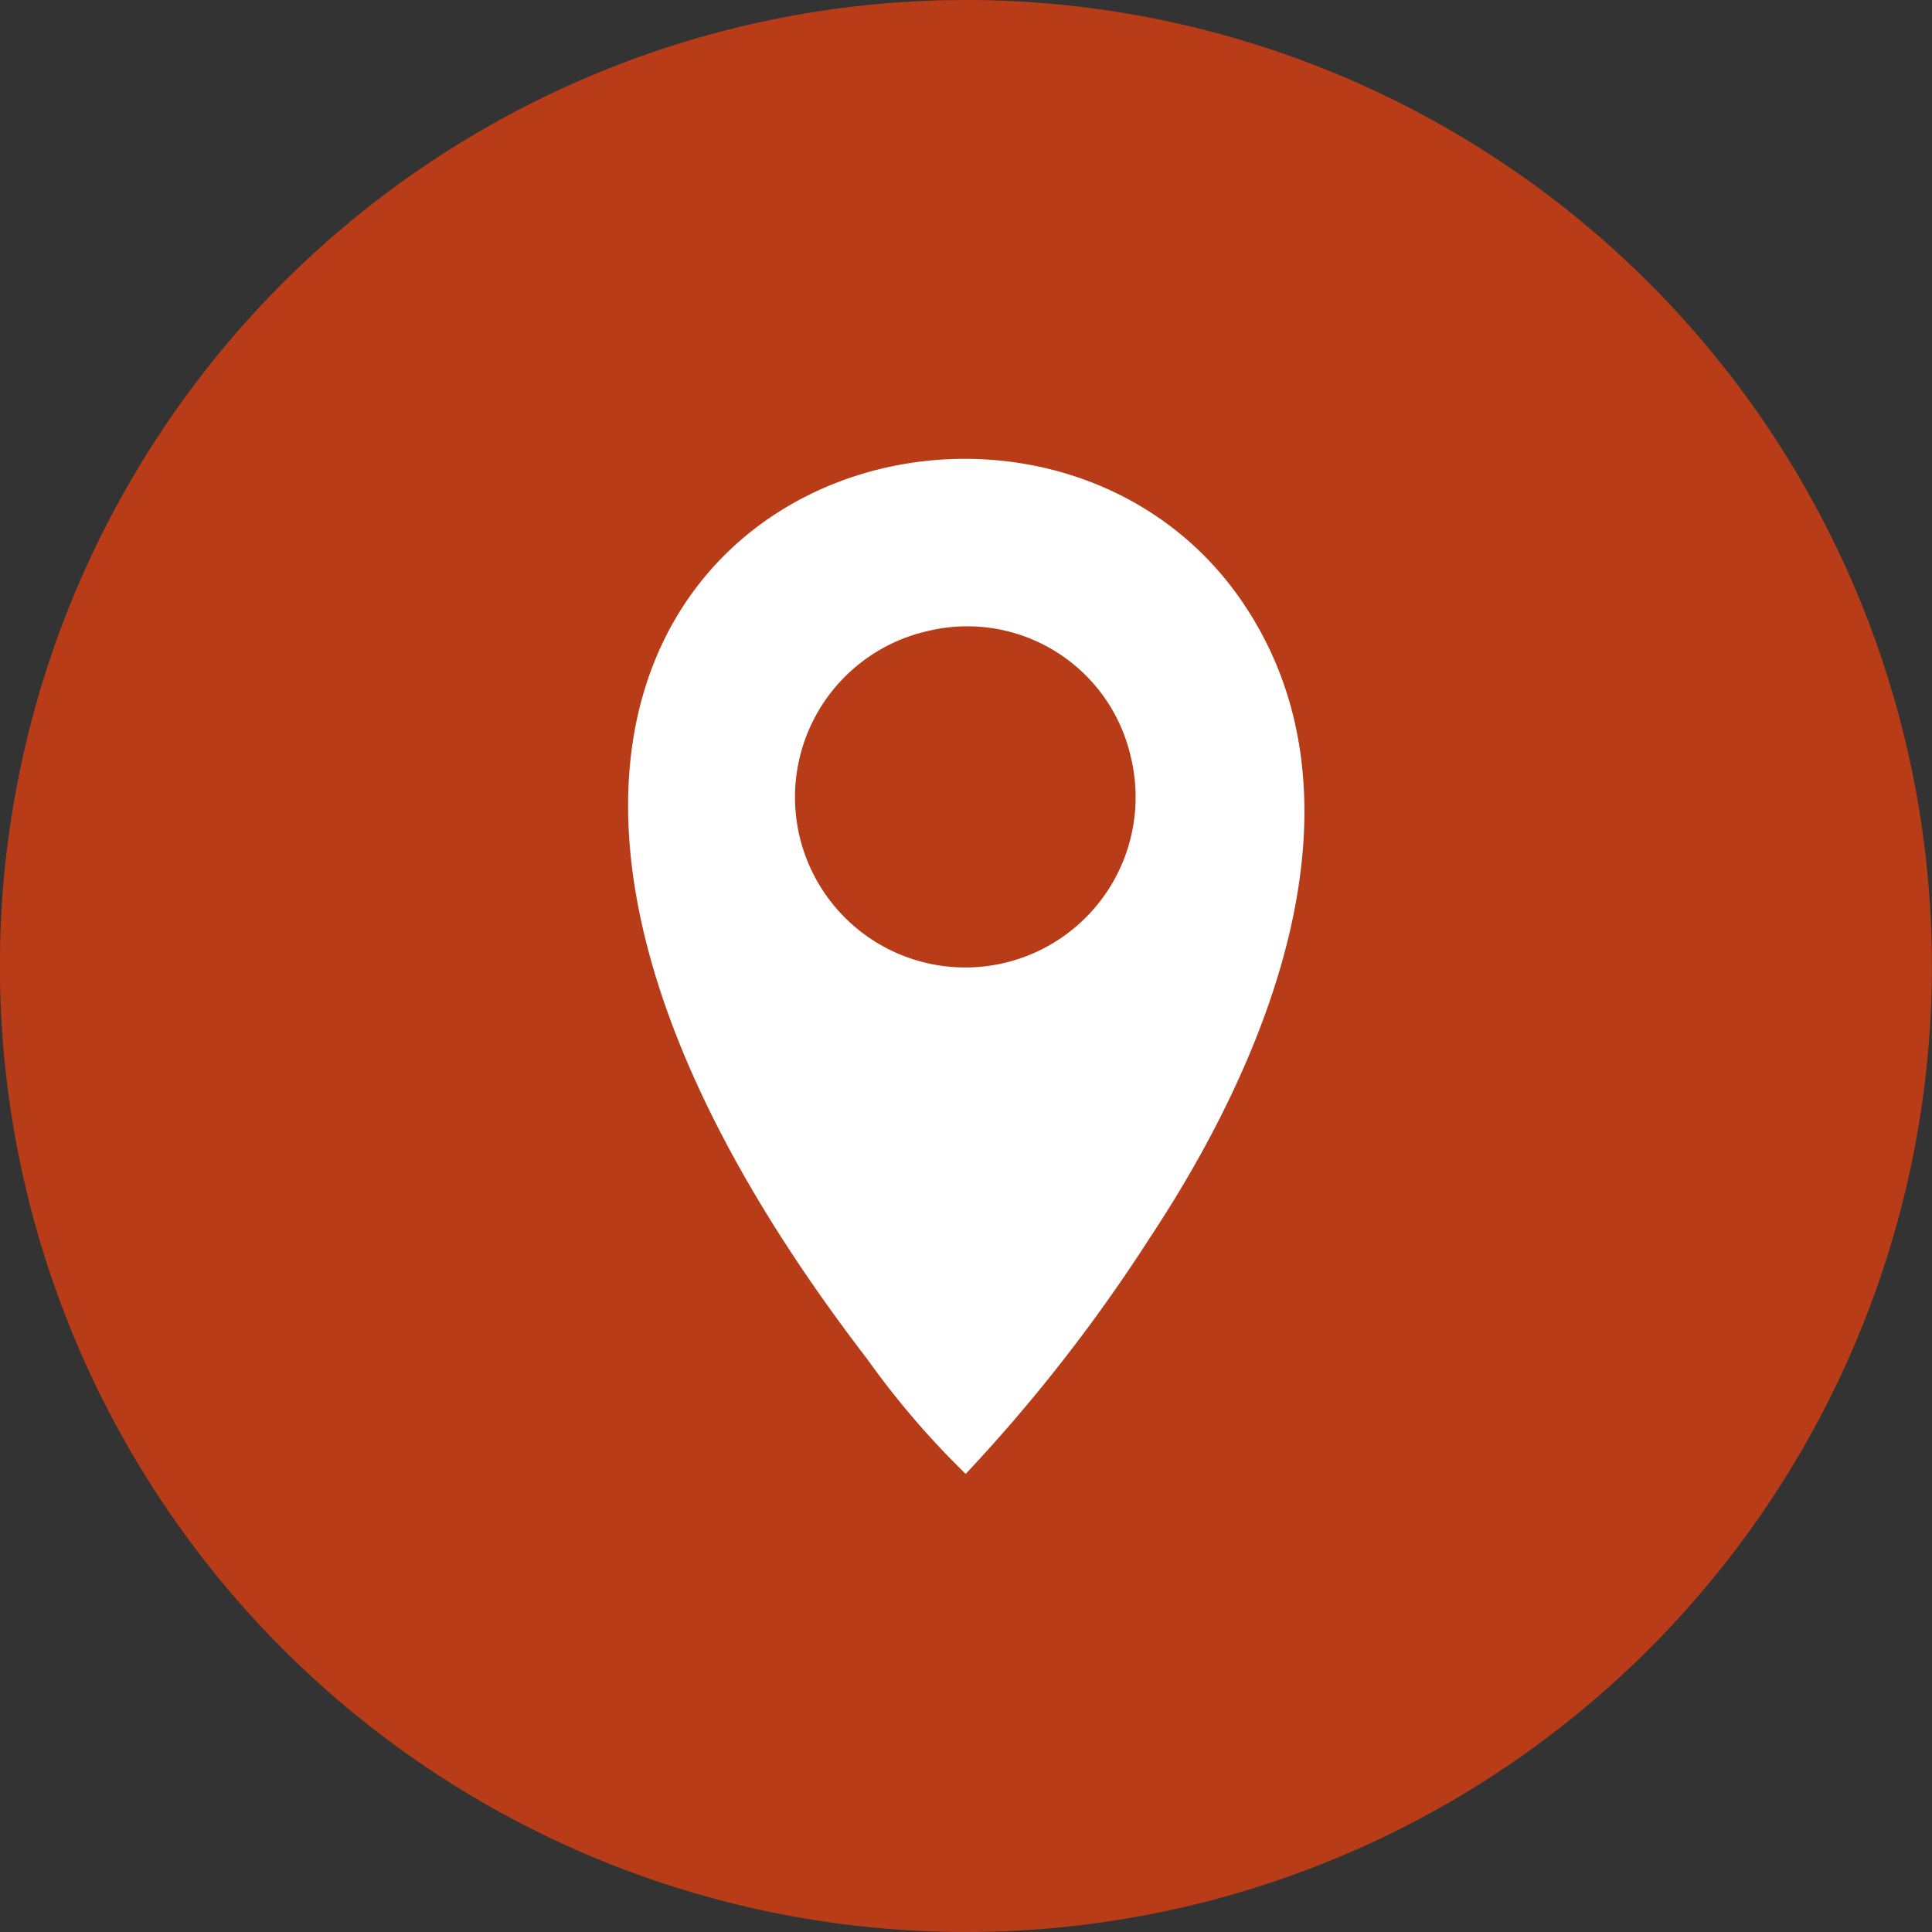
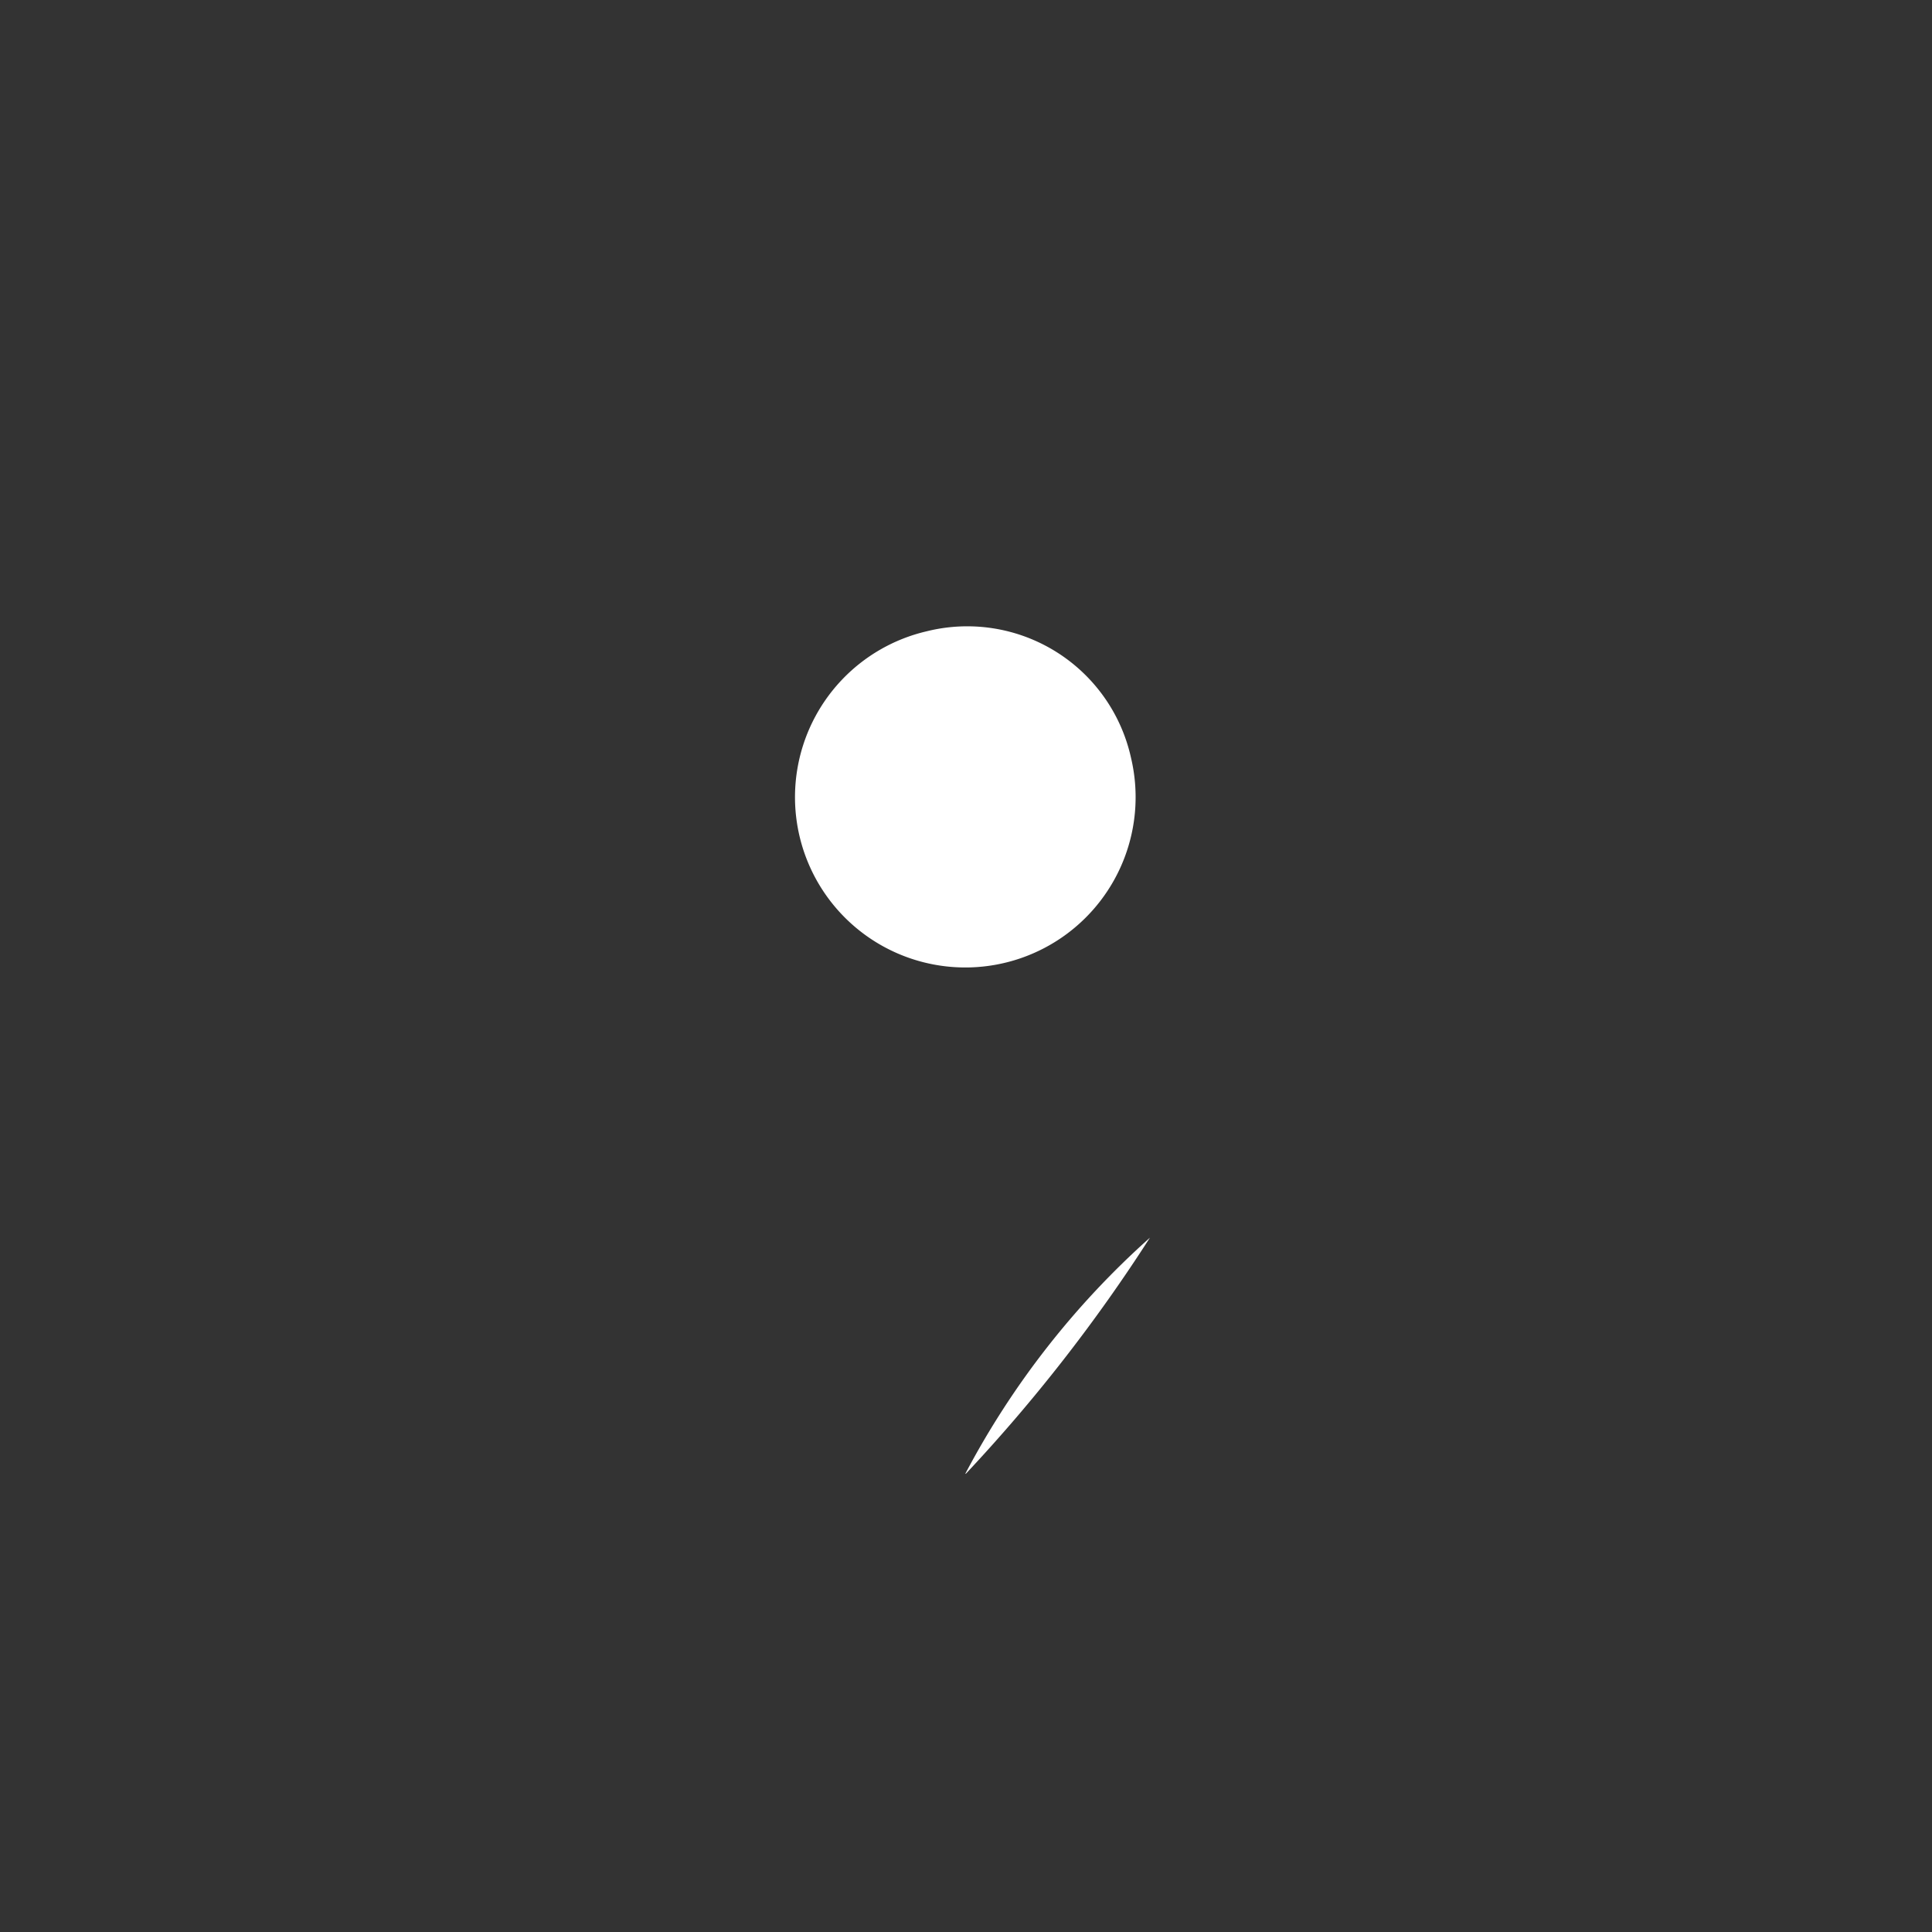
<svg xmlns="http://www.w3.org/2000/svg" width="21.554" height="21.555" viewBox="0 0 21.554 21.555">
  <rect x="0" y="0" width="21.554" height="21.555" fill="#333333" stroke="none" />
  <g id="Group_4294" data-name="Group 4294" transform="translate(-1772.691 -6079.151)">
    <g id="Group_4279" data-name="Group 4279" transform="translate(1772.69 6079.151)">
-       <path id="Path_5702" data-name="Path 5702" d="M297.638,392.605a10.777,10.777,0,1,1-10.777,10.778,10.777,10.777,0,0,1,10.777-10.778" transform="translate(-286.861 -392.605)" fill="#b83c17" fill-rule="evenodd" />
-       <path id="Path_5703" data-name="Path 5703" d="M297.2,399.648a1.9,1.9,0,1,0,2.28,1.412,1.871,1.871,0,0,0-2.28-1.412m.436,9.4a18.219,18.219,0,0,0,2.055-2.635c1.32-1.99,2.526-4.887,1.037-7.084-2.625-3.878-11.139-.6-4.189,8.441A9.4,9.4,0,0,0,297.632,409.045Z" transform="translate(-286.861 -392.605)" fill="#fff" fill-rule="evenodd" />
+       <path id="Path_5703" data-name="Path 5703" d="M297.2,399.648a1.9,1.9,0,1,0,2.28,1.412,1.871,1.871,0,0,0-2.28-1.412m.436,9.4a18.219,18.219,0,0,0,2.055-2.635A9.4,9.4,0,0,0,297.632,409.045Z" transform="translate(-286.861 -392.605)" fill="#fff" fill-rule="evenodd" />
    </g>
  </g>
</svg>